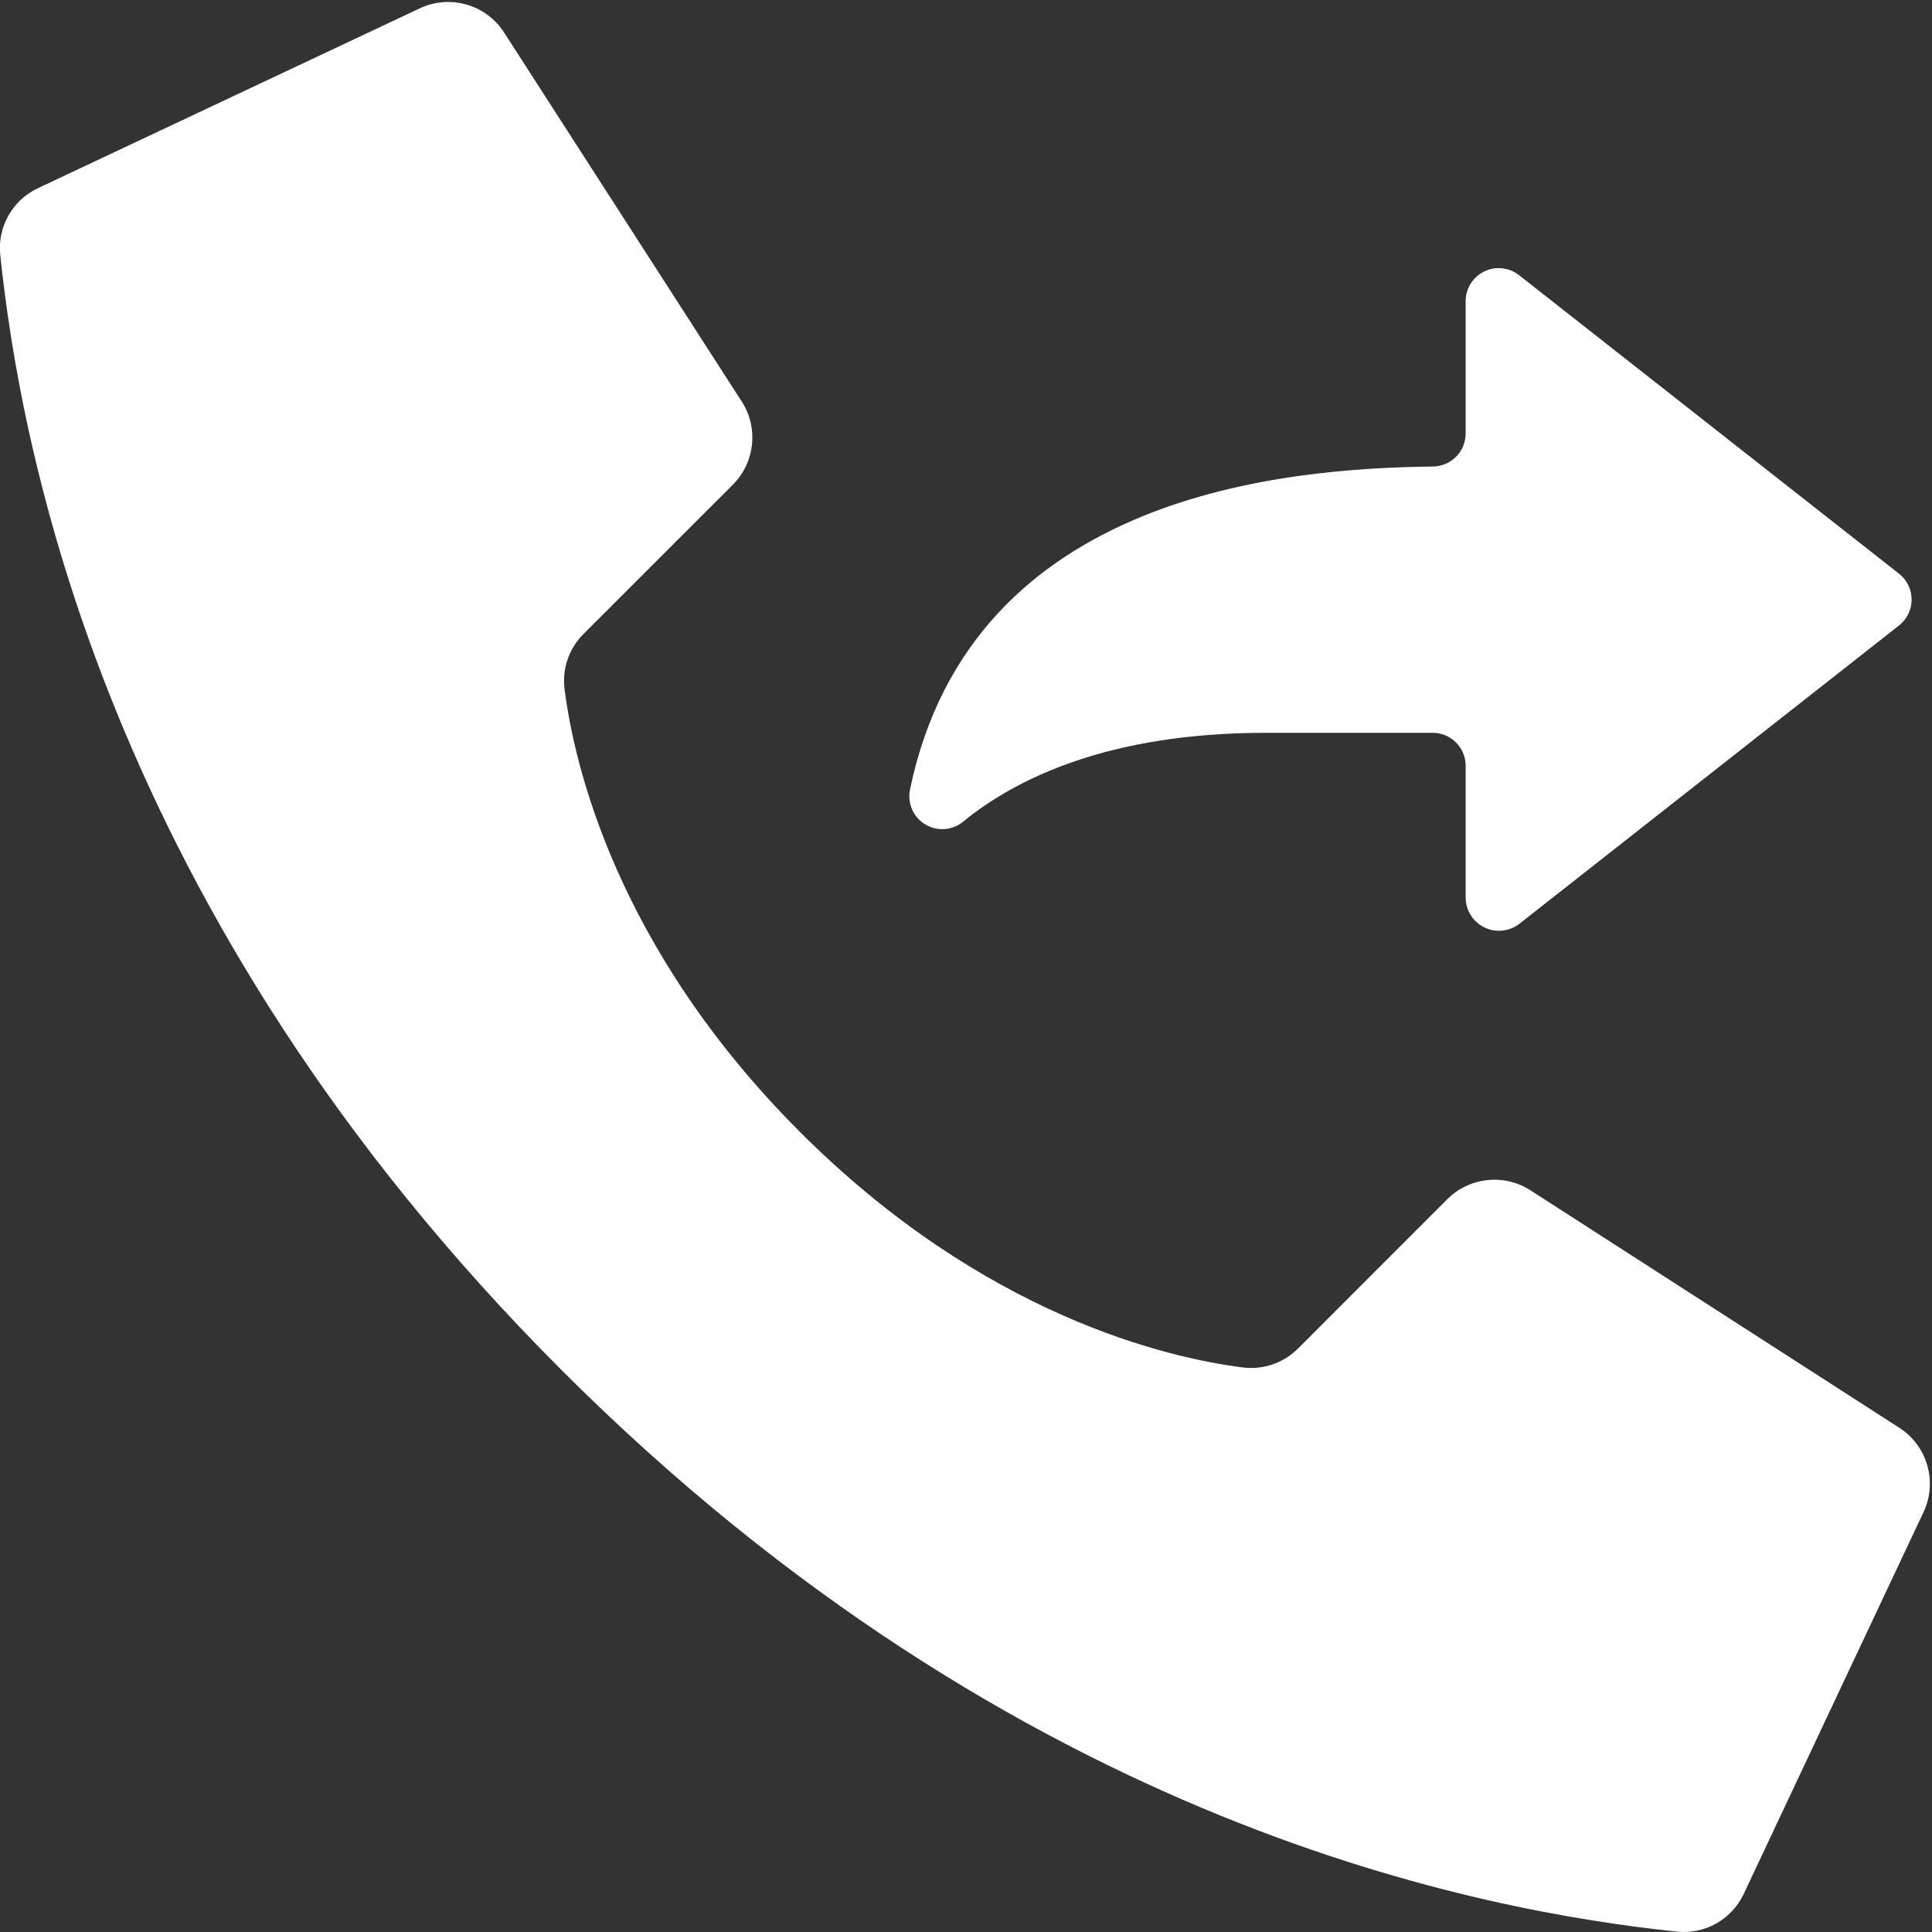
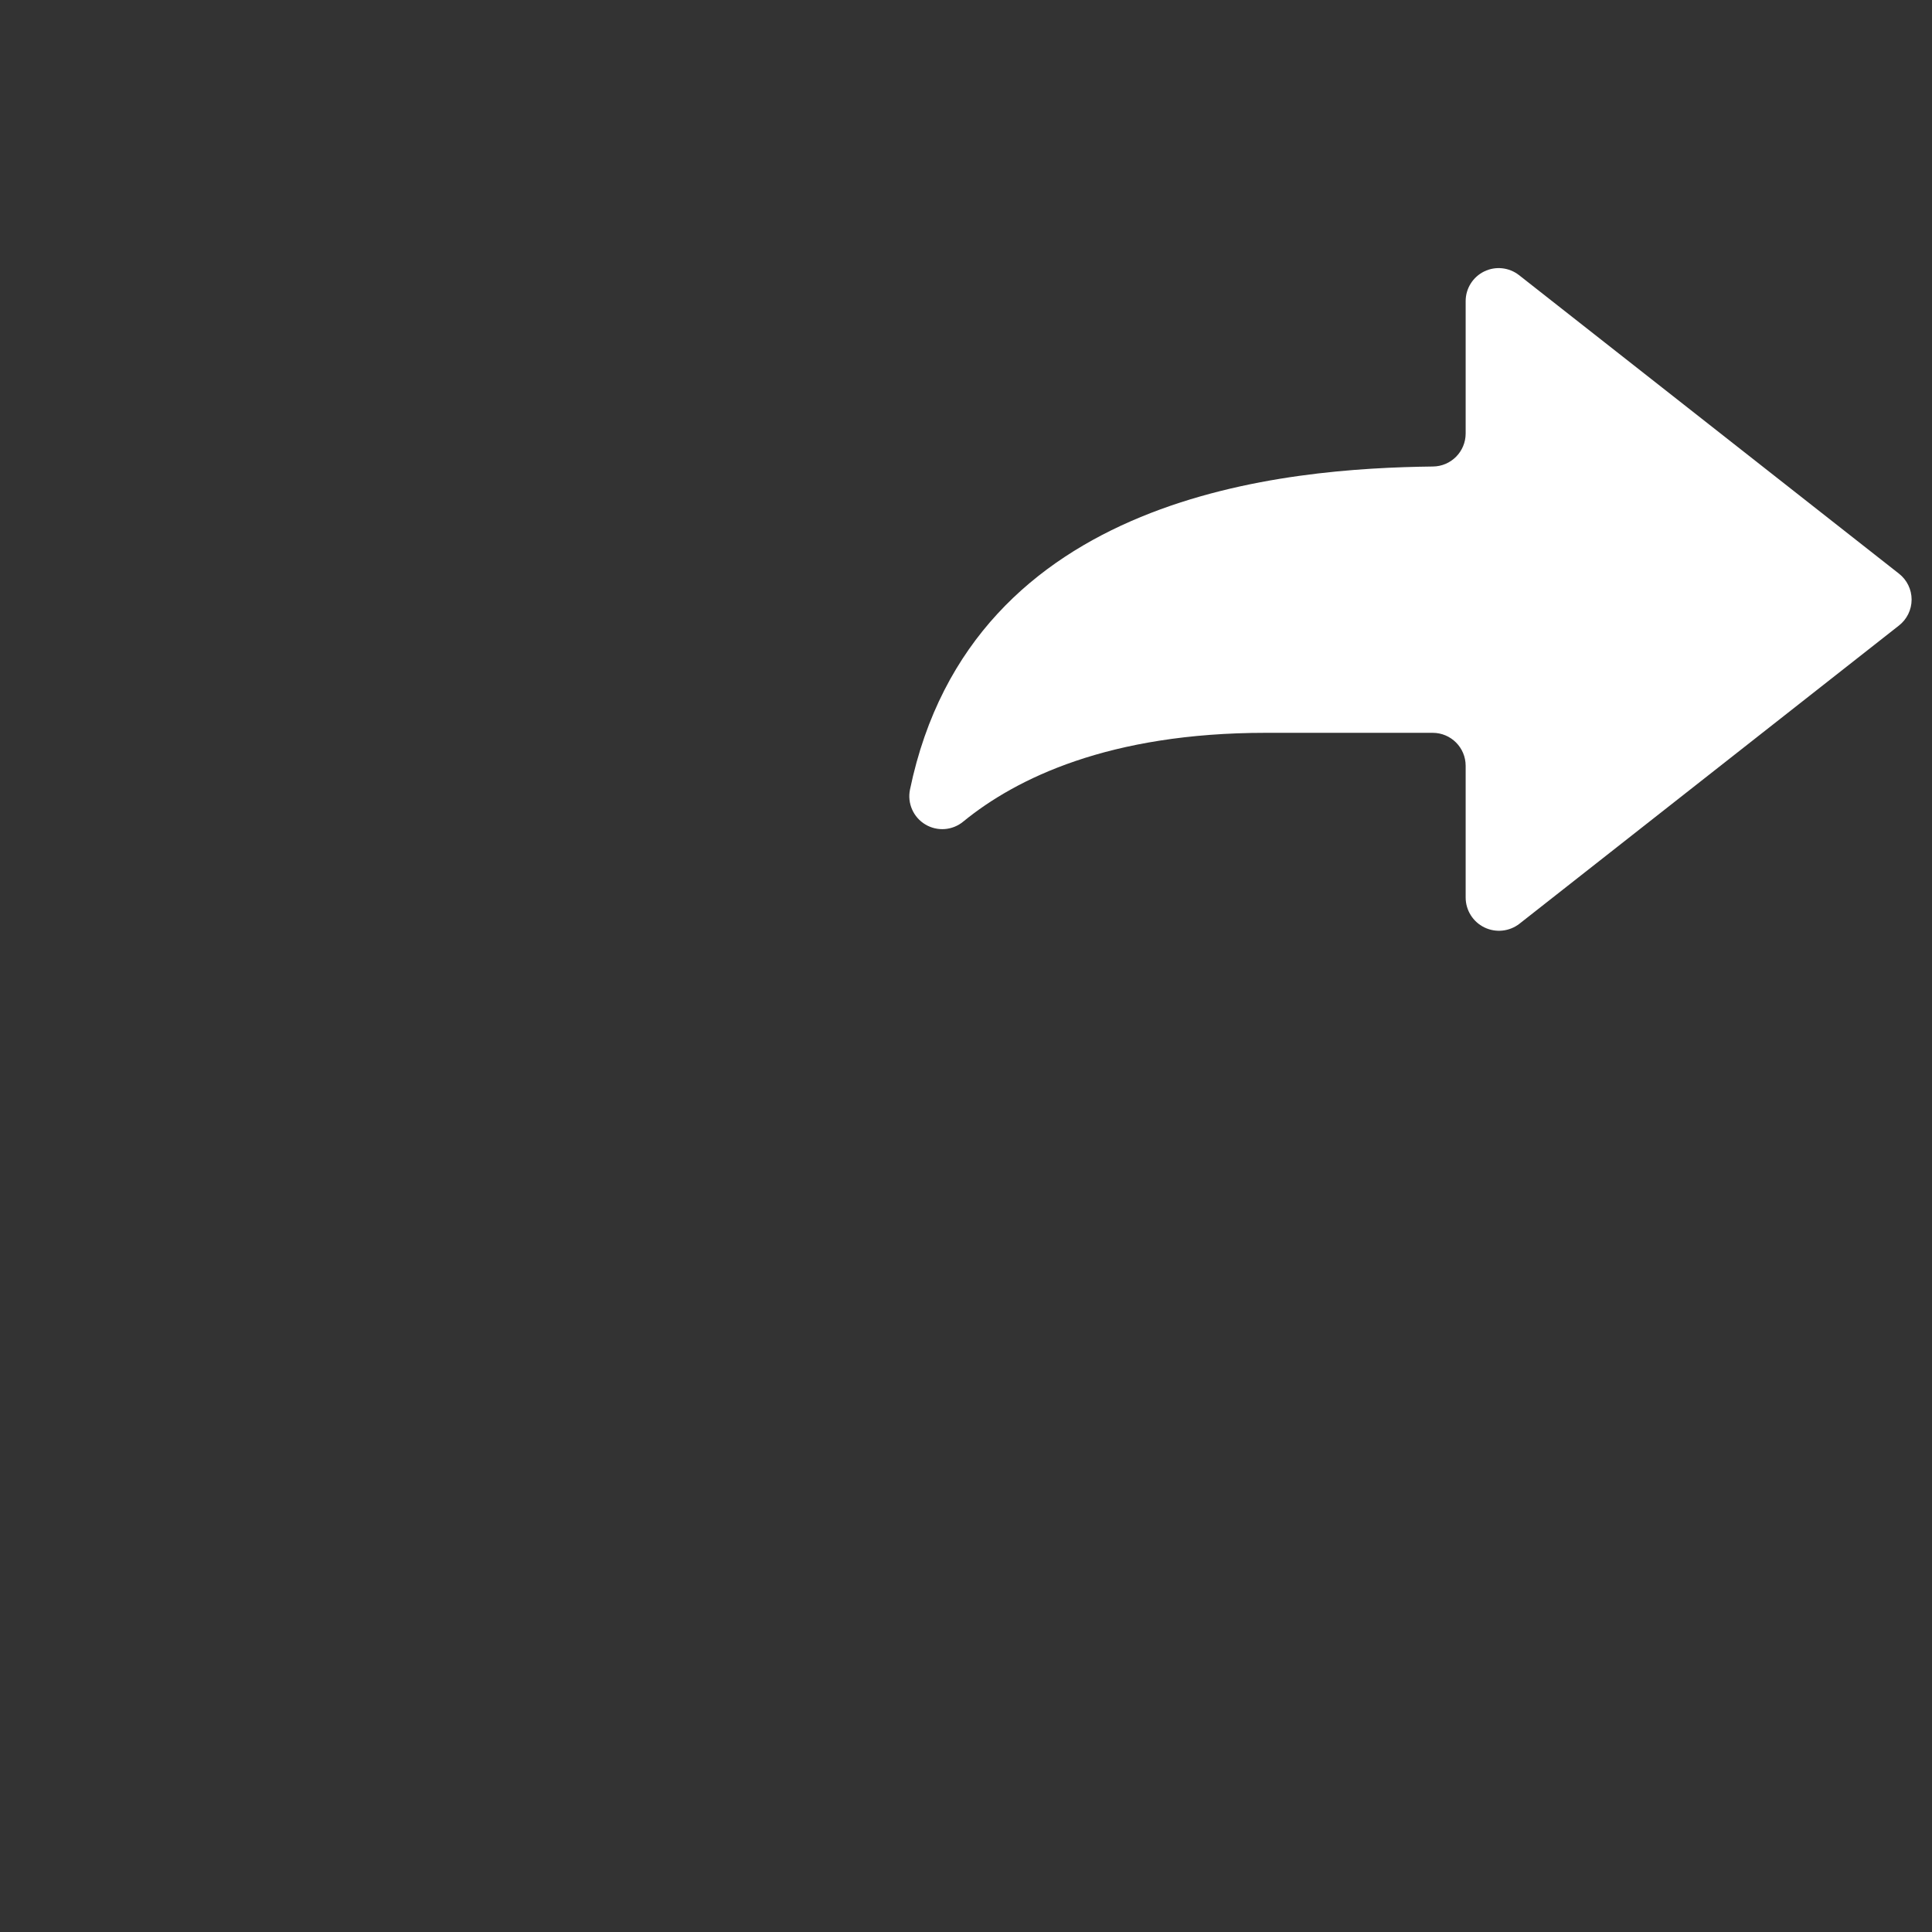
<svg xmlns="http://www.w3.org/2000/svg" viewBox="0 0 58 58">
  <rect x="0" y="0" width="58" height="58" fill="#333333" stroke="none" />
  <g id="Page-1" fill="none" fill-rule="evenodd">
    <g id="009---Outgoing-Call" fill="rgb(0,0,0)" fill-rule="nonzero" transform="translate(-1)">
-       <path id="Shape" d="m25.017 33.983c-5.536-5.536-6.786-11.072-7.068-13.29-.079-.613.132-1.228.571-1.664l4.48-4.478c.659-.659.776-1.685.282-2.475l-7.133-11.076c-.546-.875-1.669-1.19-2.591-.729l-11.451 5.393c-.746.367-1.185 1.16-1.1 1.987.6 5.7 3.085 19.712 16.855 33.483s27.78 16.255 33.483 16.855c.827.085 1.62-.354 1.987-1.1l5.393-11.451c.46-.92.146-2.04-.725-2.587l-11.076-7.131c-.79-.494-1.816-.378-2.475.28l-4.478 4.48c-.436.439-1.051.65-1.664.571-2.218-.282-7.754-1.532-13.29-7.068z" fill="rgb(0,0,0)" style="fill: rgb(255, 255, 255);" />
      <path id="Shape" d="m45 22.99v3.953c0.0.383.219.732.563.899.344.167.754.123 1.055-.113l11.391-8.951c.239-.187.379-.474.379-.778s-.14-.591-.379-.778l-11.409-8.964c-.298-.232-.703-.275-1.043-.109-.34.166-.556.51-.557.888v3.978c-.001.543-.439.985-.982.99-4.322.055-13.842.756-15.7 9.7-.084.411.101.83.461 1.046s.816.181 1.139-.087c1.591-1.3 4.382-2.664 9.082-2.664h5.01c.547 0 .99.443.99.99z" fill="rgb(0,0,0)" style="fill: rgb(255, 255, 255);" />
    </g>
  </g>
</svg>